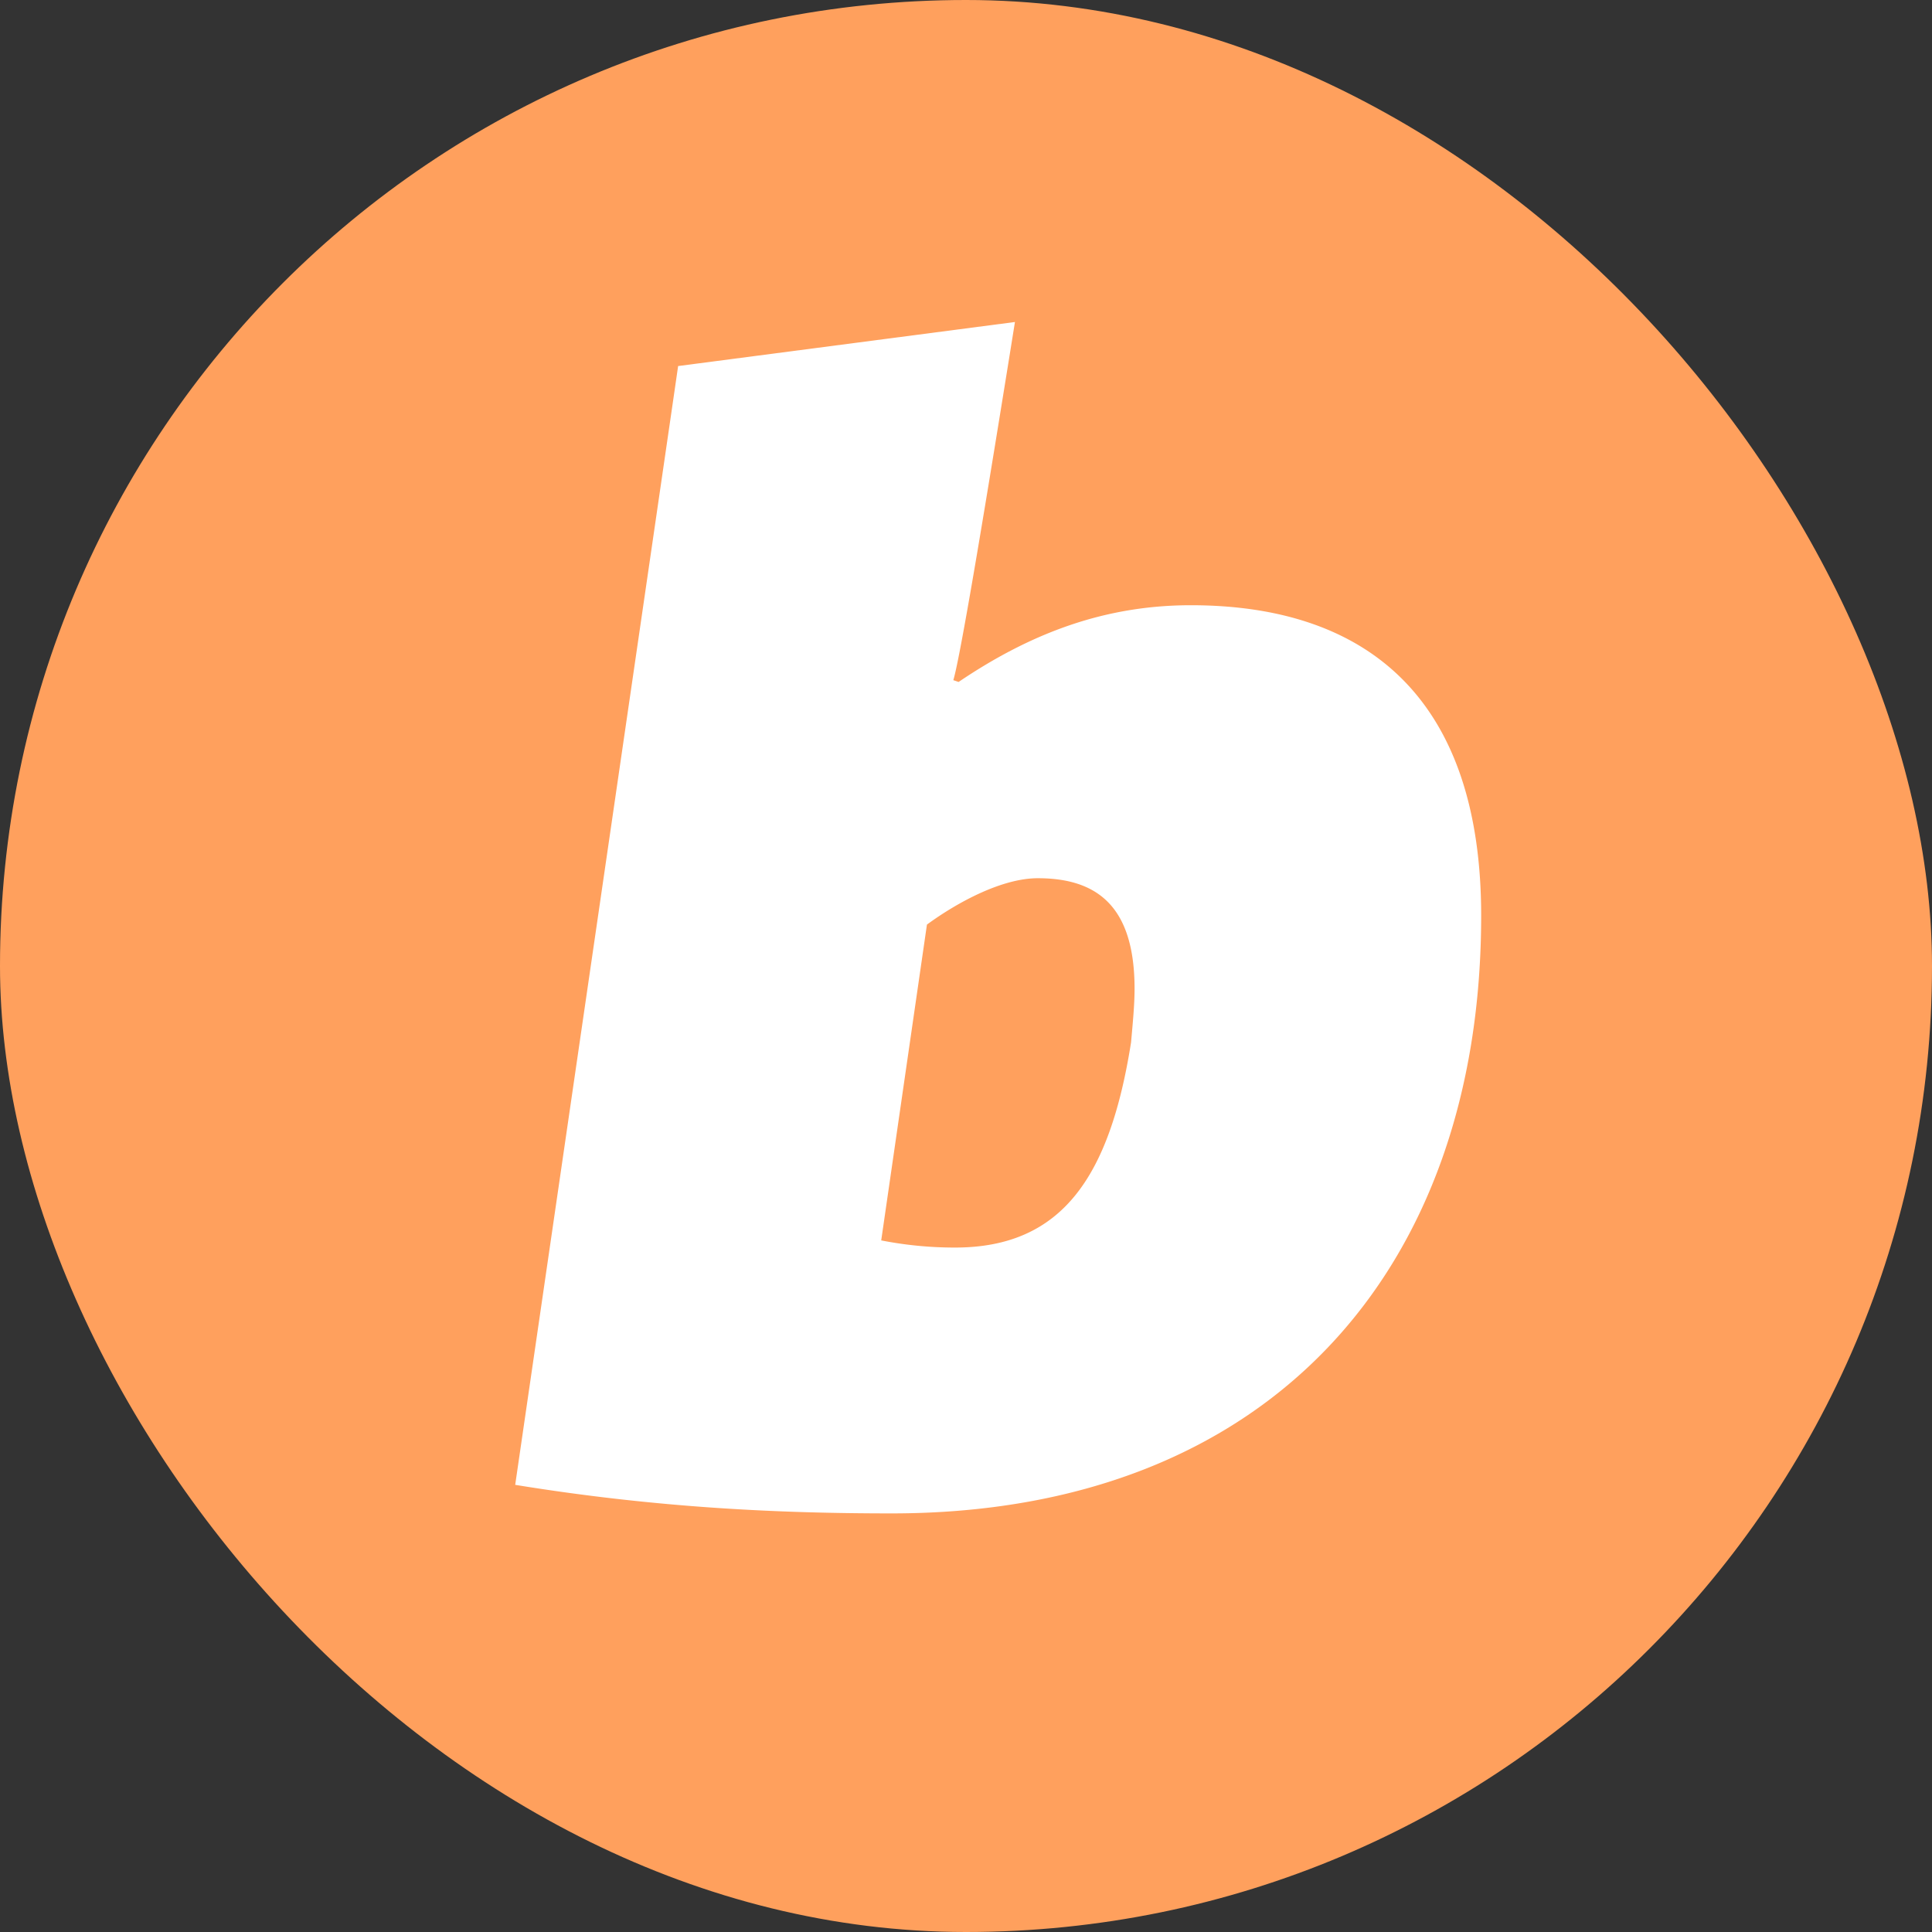
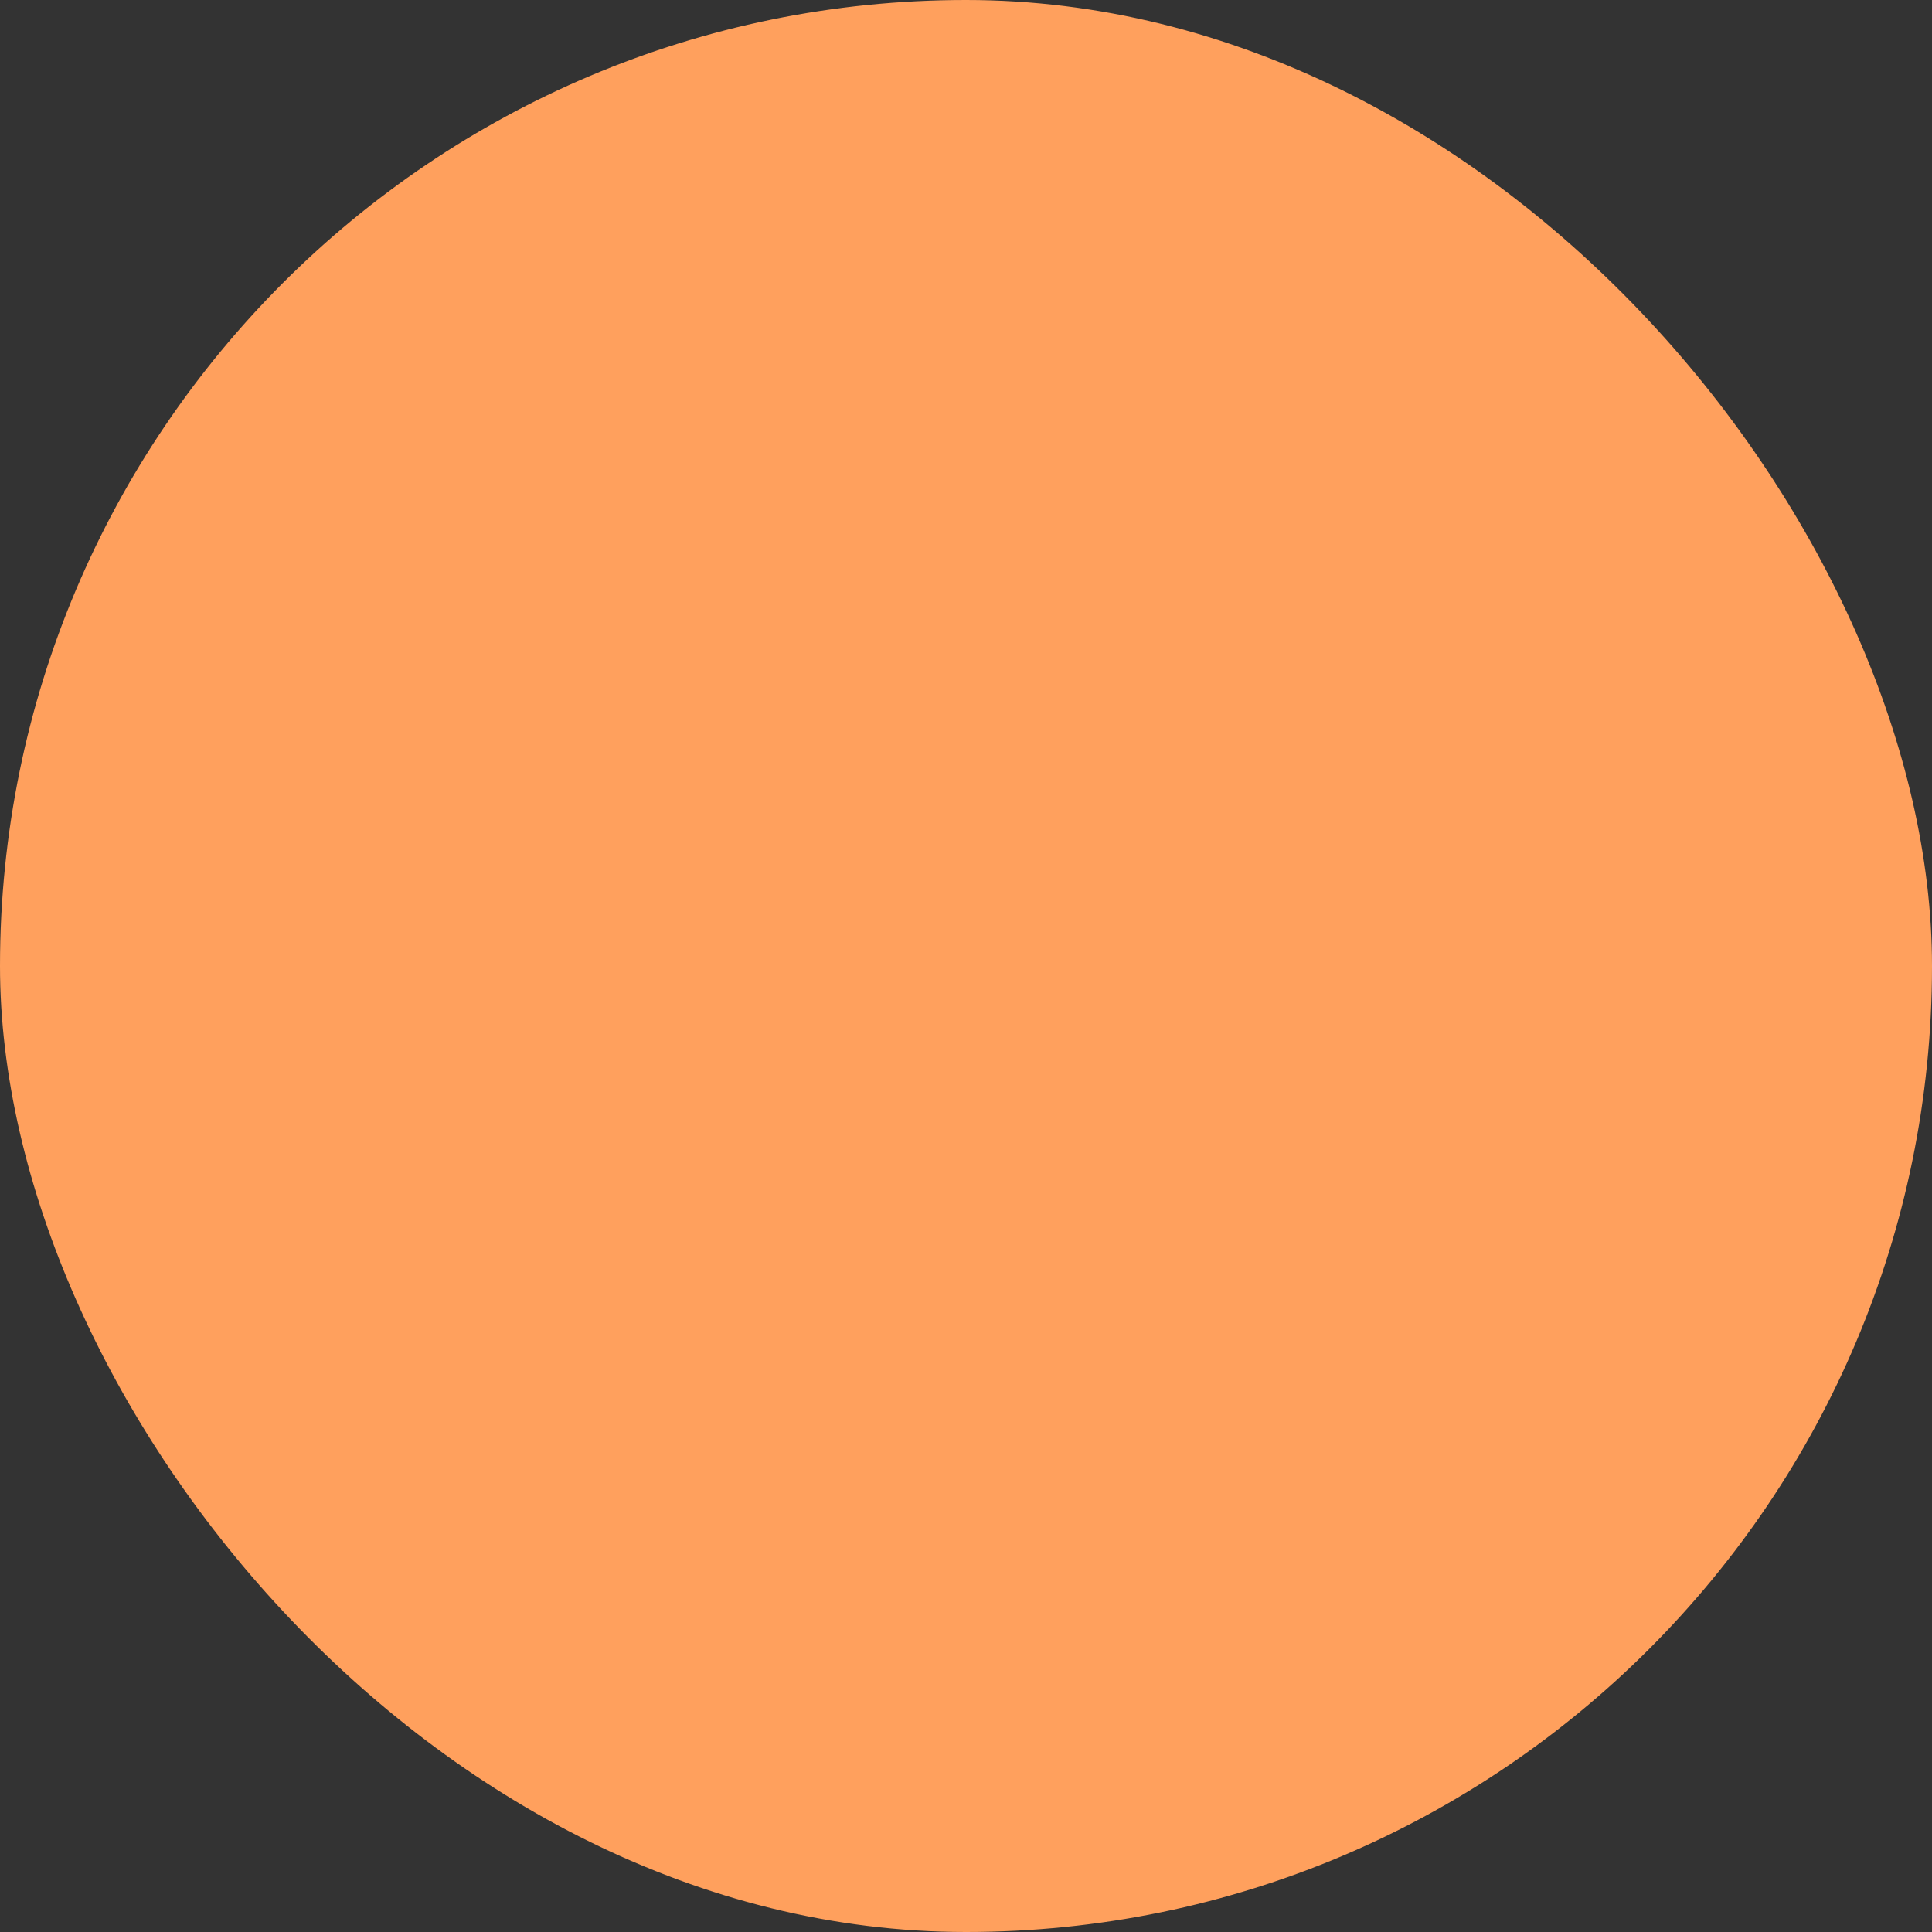
<svg xmlns="http://www.w3.org/2000/svg" width="30" height="30" viewBox="0 0 60 60">
  <rect x="0" y="0" width="60" height="60" fill="#333333" stroke="none" />
  <rect fill="#FFA05D" width="60" height="60" rx="30" />
-   <path d="M35.126 32.372c.054-.61.109-1.164.109-1.663 0-2.549-1.148-3.435-3.006-3.435-1.092 0-2.458.72-3.442 1.44l-1.42 9.808a11.83 11.83 0 002.294.222c3.334 0 4.809-2.217 5.465-6.372zM31.52 10c-.114.713-.223 1.393-.328 2.038-.892 5.527-1.421 8.555-1.586 9.085l.164.056c2.295-1.552 4.59-2.383 7.213-2.383 5.573 0 9.016 2.992 9.016 9.641C46 39.464 39.388 47 27.694 47c-3.443 0-7.268-.166-11.694-.887l4.865-33.402.195-1.343L31.521 10z" fill="#FFF" />
</svg>